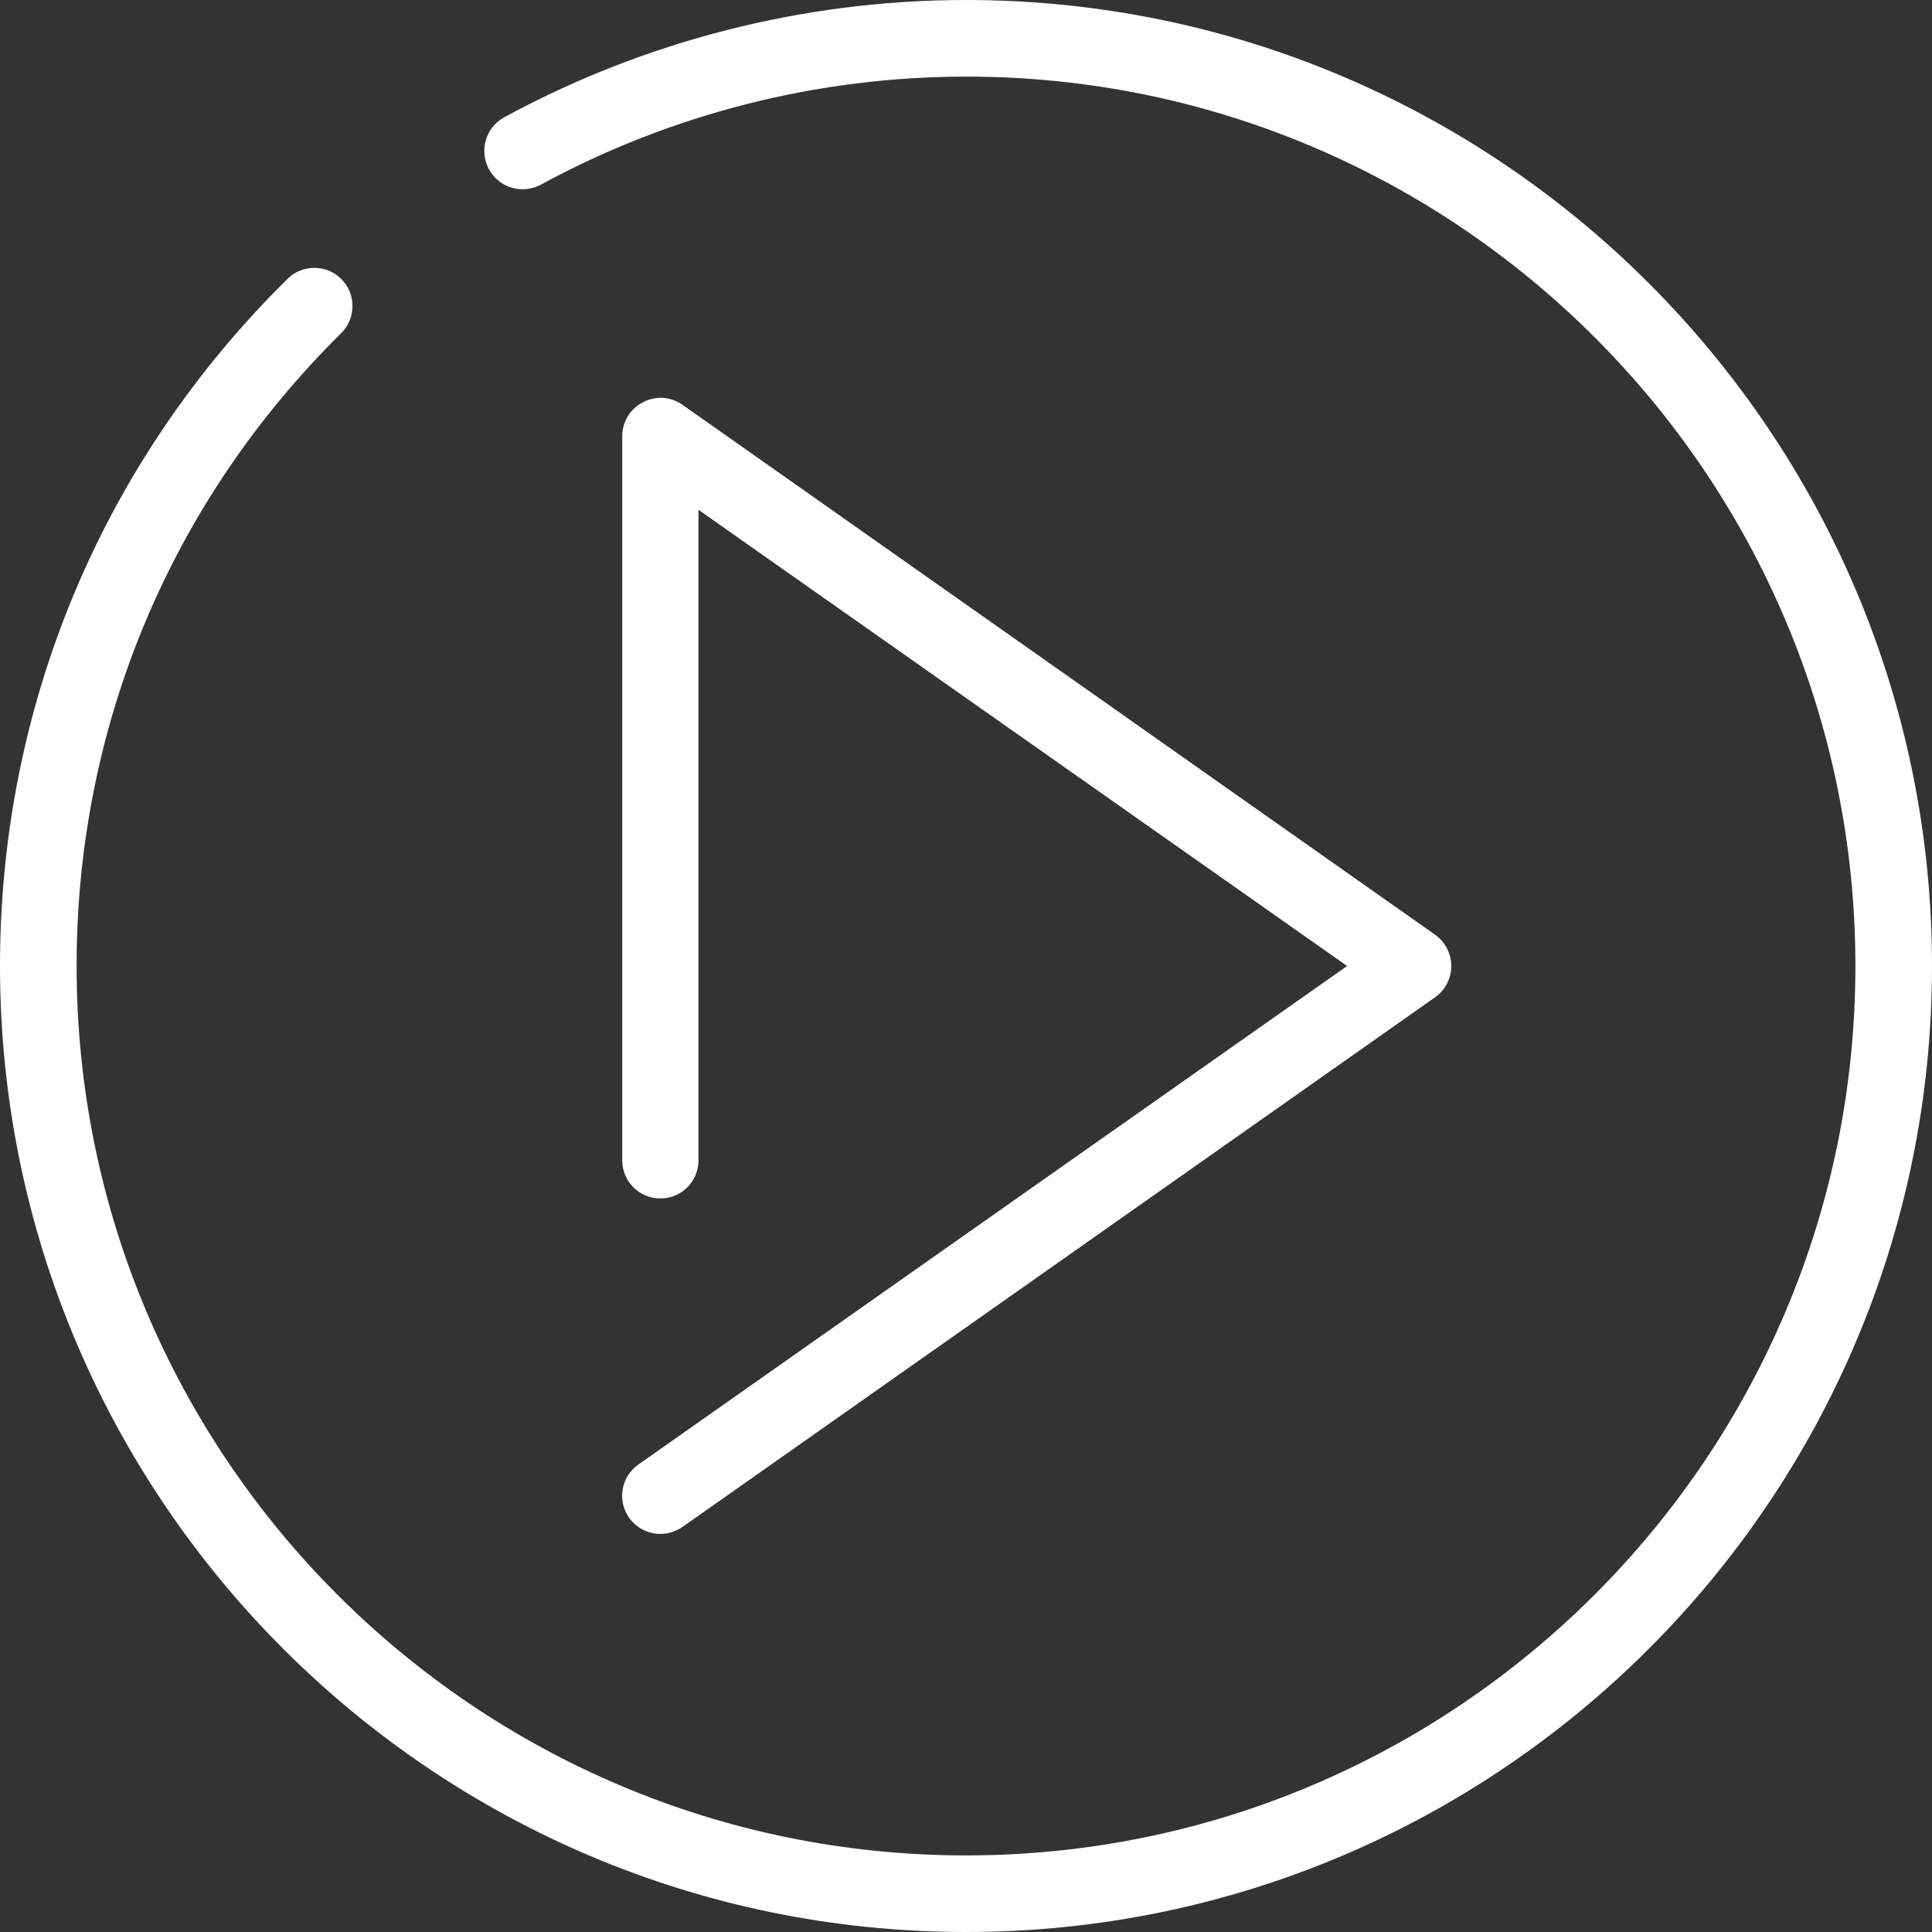
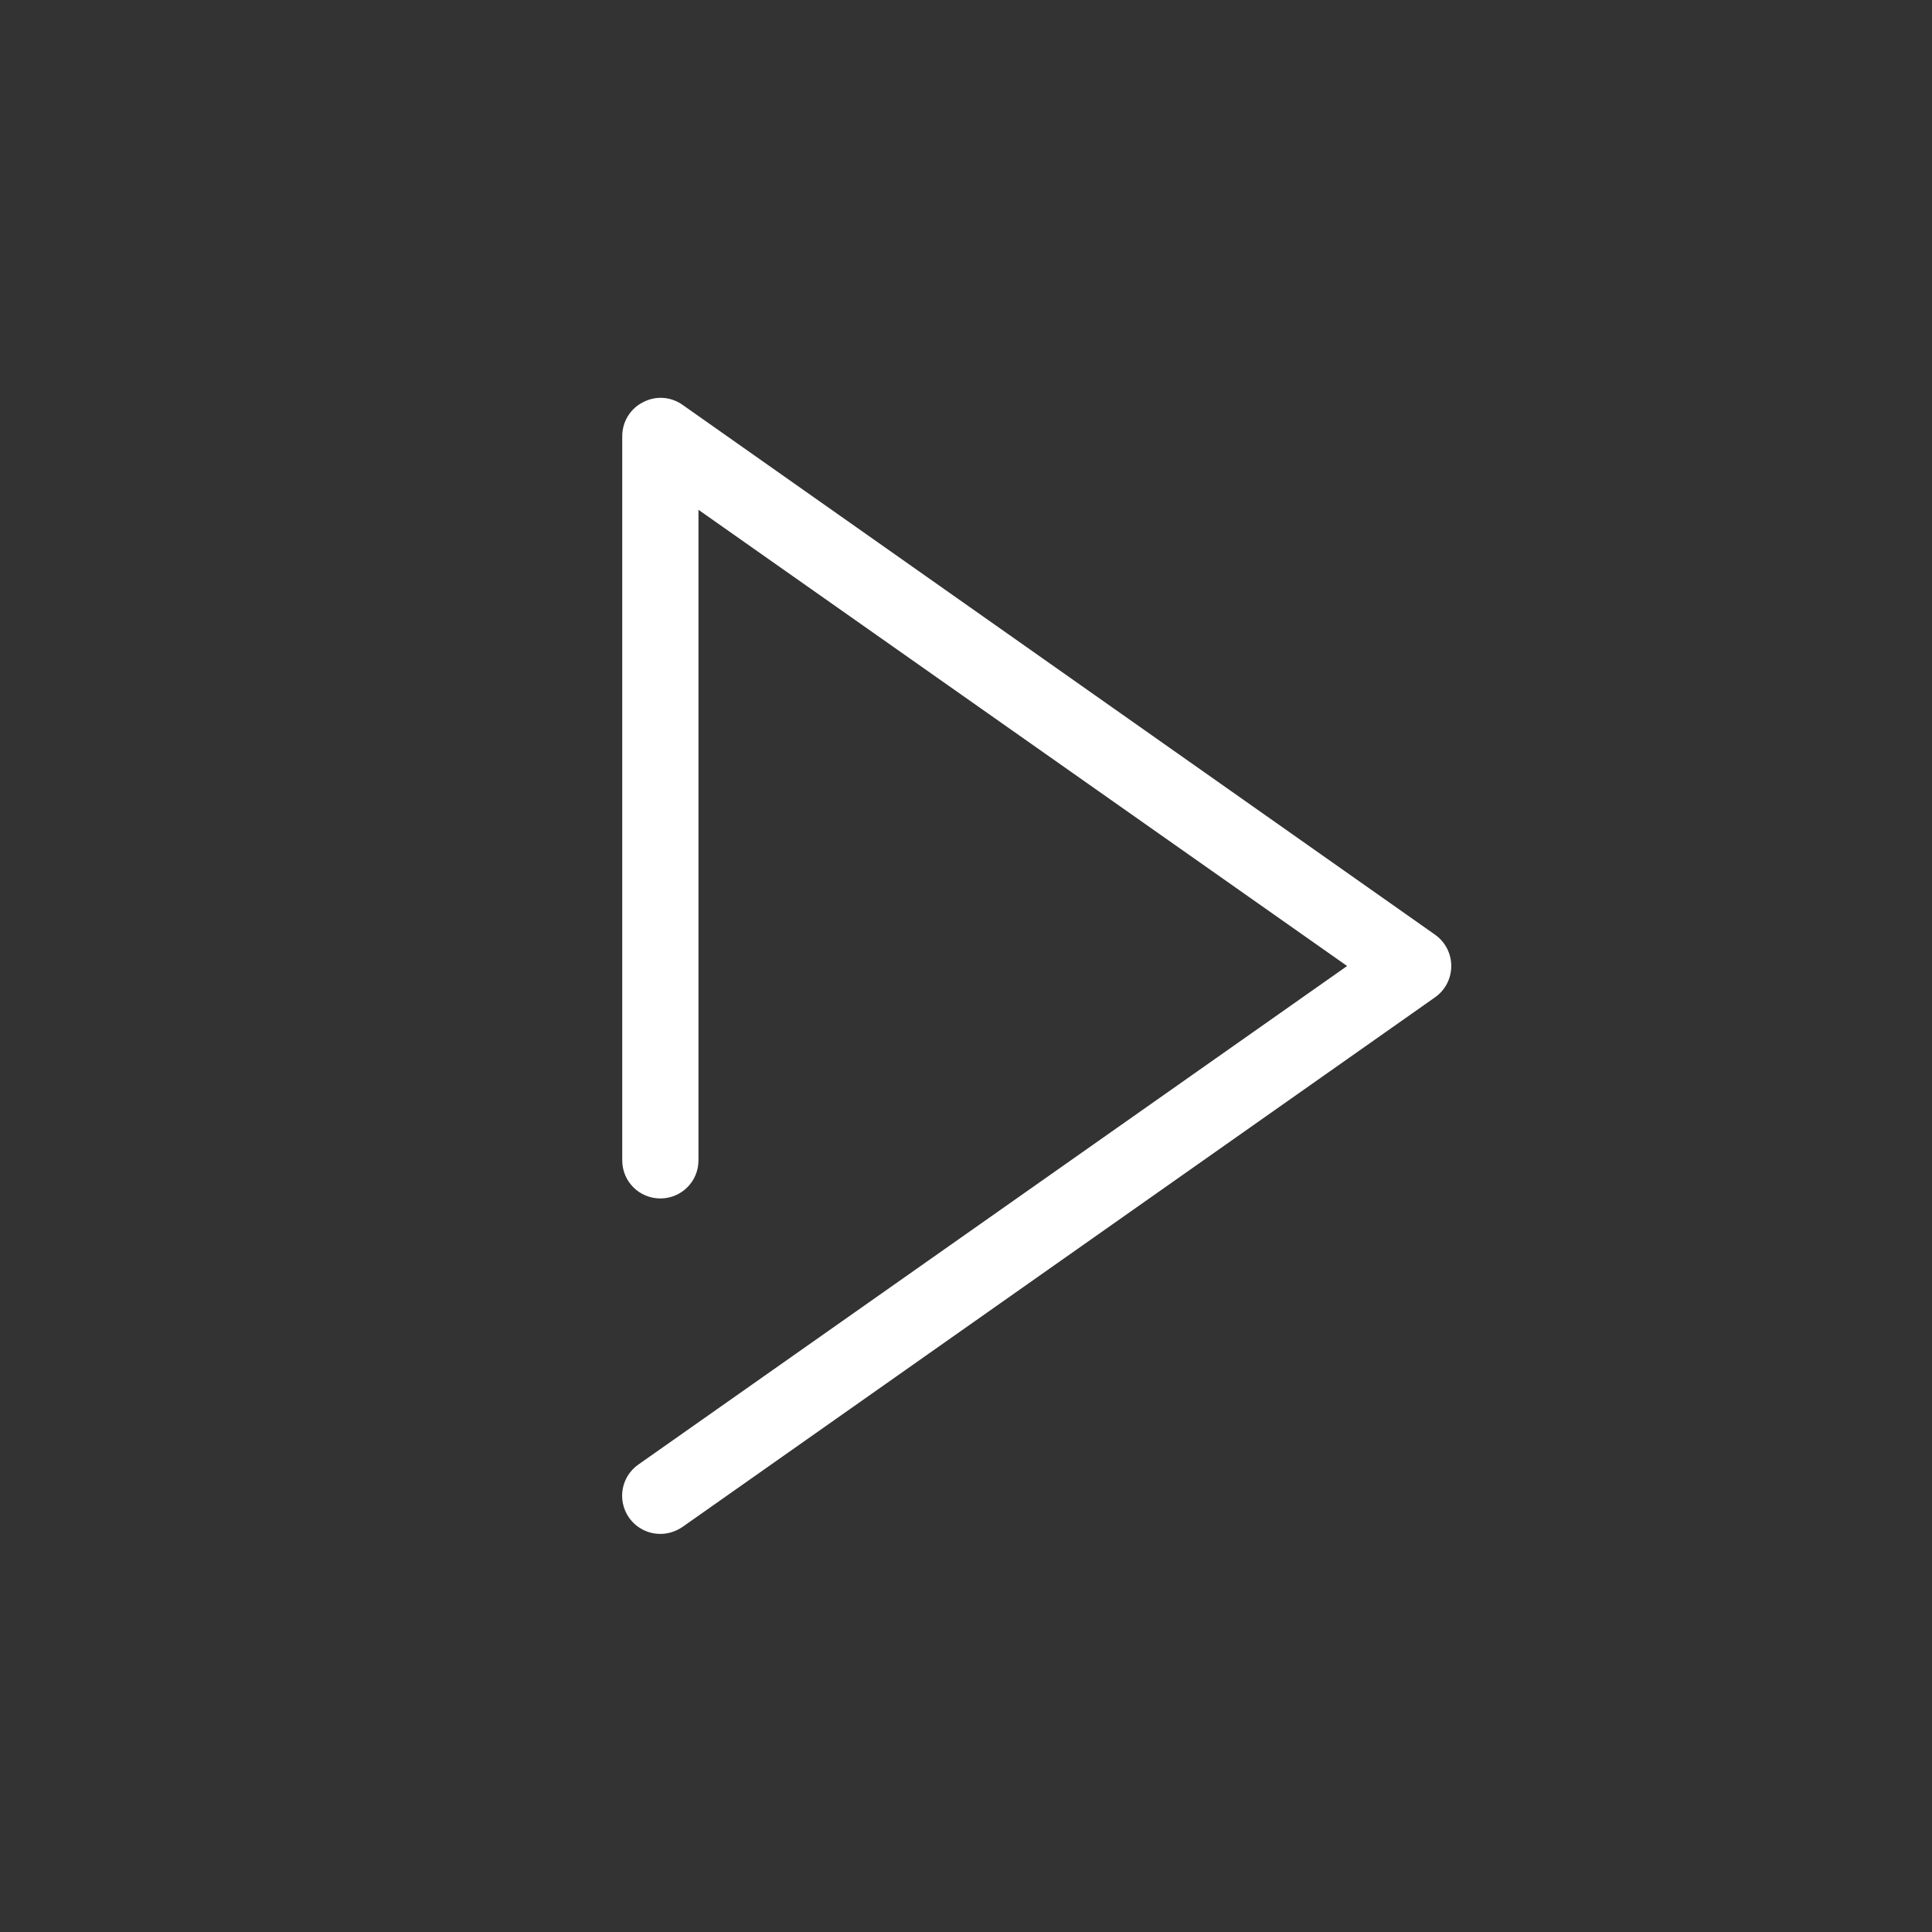
<svg xmlns="http://www.w3.org/2000/svg" version="1.1" id="Capa_1" x="0px" y="0px" viewBox="0 0 512 512" style="enable-background:new 0 0 512 512;" xml:space="preserve">
  <rect x="0" y="0" width="512" height="512" fill="#333333" stroke="none" />
  <style type="text/css">
	.st0{fill:#FFFFFF;}
</style>
  <g>
-     <path class="st0" d="M256,0c-42.8,0-85.1,10.8-122.4,31.1c-4.9,2.7-6.7,8.8-4,13.8c2.7,4.9,8.8,6.7,13.8,4   c34.4-18.7,73.3-28.6,112.7-28.6C386,20.3,491.7,126,491.7,256S386,491.7,256,491.7S20.3,386,20.3,256c0-63.5,24.9-123,70.1-167.7   c4-3.9,4-10.4,0.1-14.3c-3.9-4-10.4-4-14.3-0.1C27,122.4,0,187.1,0,256c0,141.2,114.8,256,256,256s256-114.8,256-256S397.2,0,256,0   z" />
    <path class="st0" d="M166.7,402.2c2,2.8,5.1,4.3,8.3,4.3c2,0,4-0.6,5.8-1.8l199.5-140.4c2.7-1.9,4.3-5,4.3-8.3   c0-3.3-1.6-6.4-4.3-8.3L180.9,107.3c-3.1-2.2-7.1-2.5-10.5-0.7c-3.4,1.7-5.5,5.2-5.5,9v191.9c0,5.6,4.5,10.1,10.1,10.1   c5.6,0,10.1-4.5,10.1-10.1V135.1L357,256L169.2,388.1C164.6,391.3,163.5,397.6,166.7,402.2z" />
  </g>
</svg>